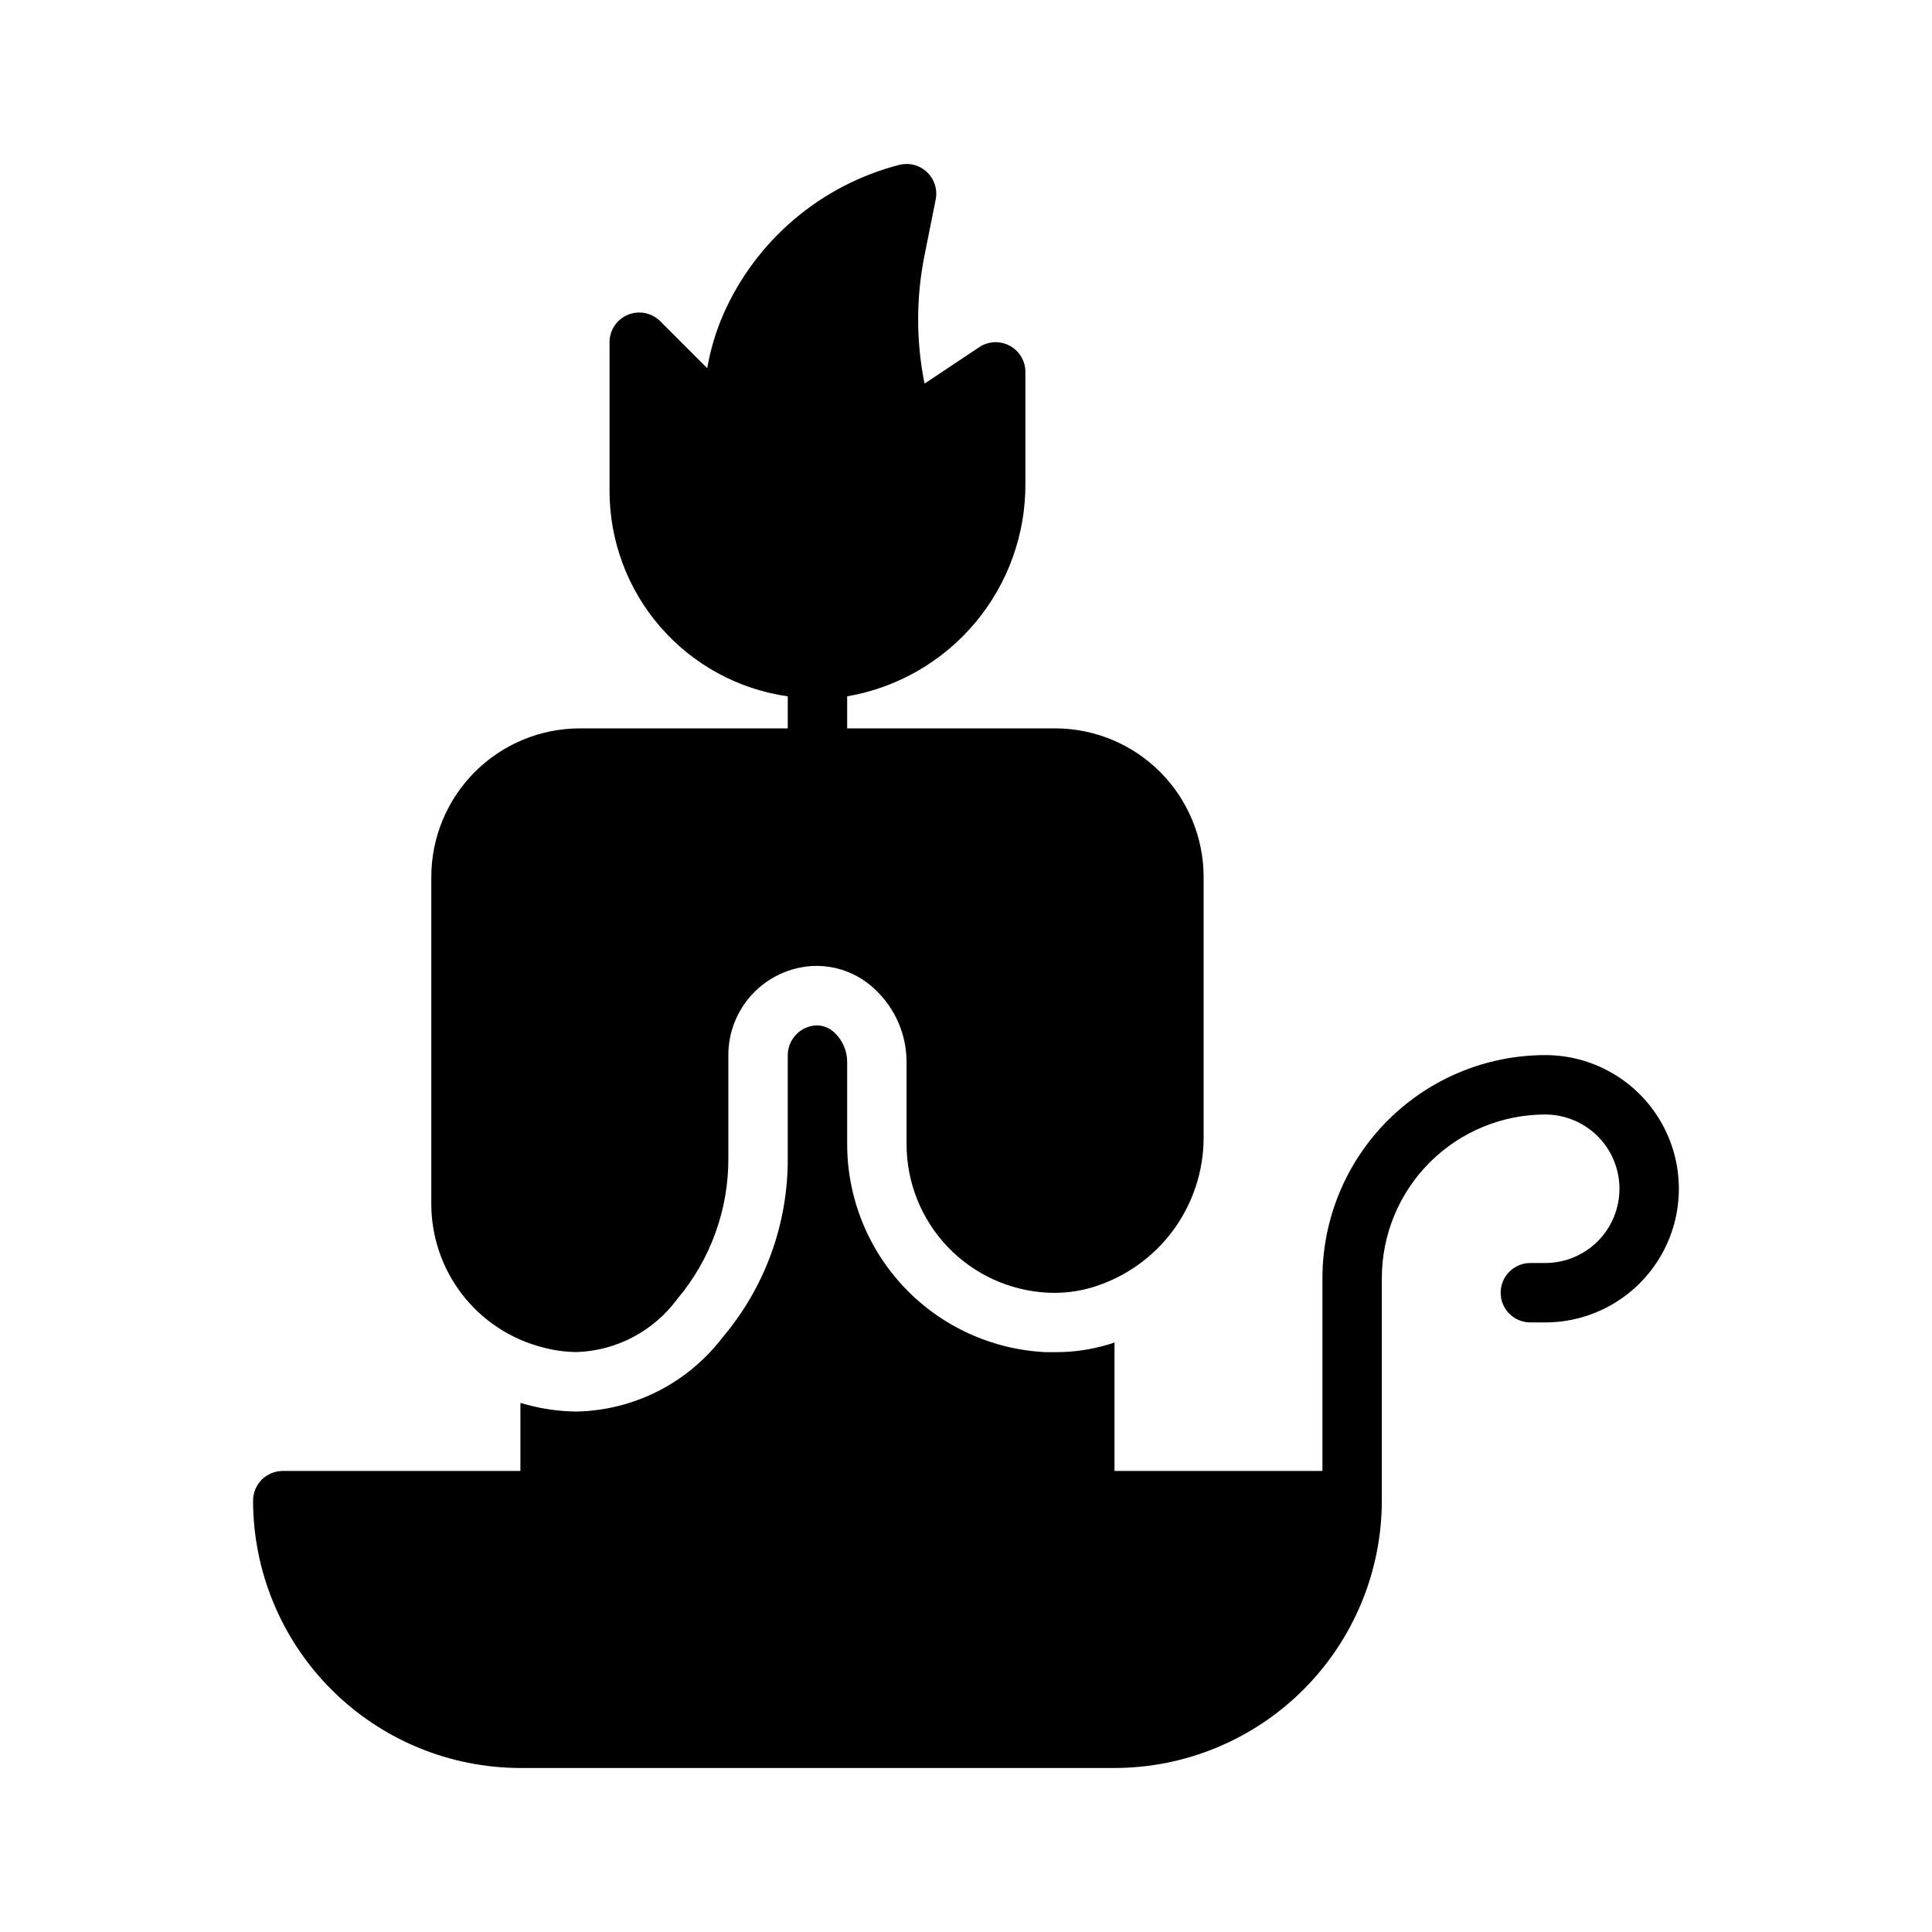
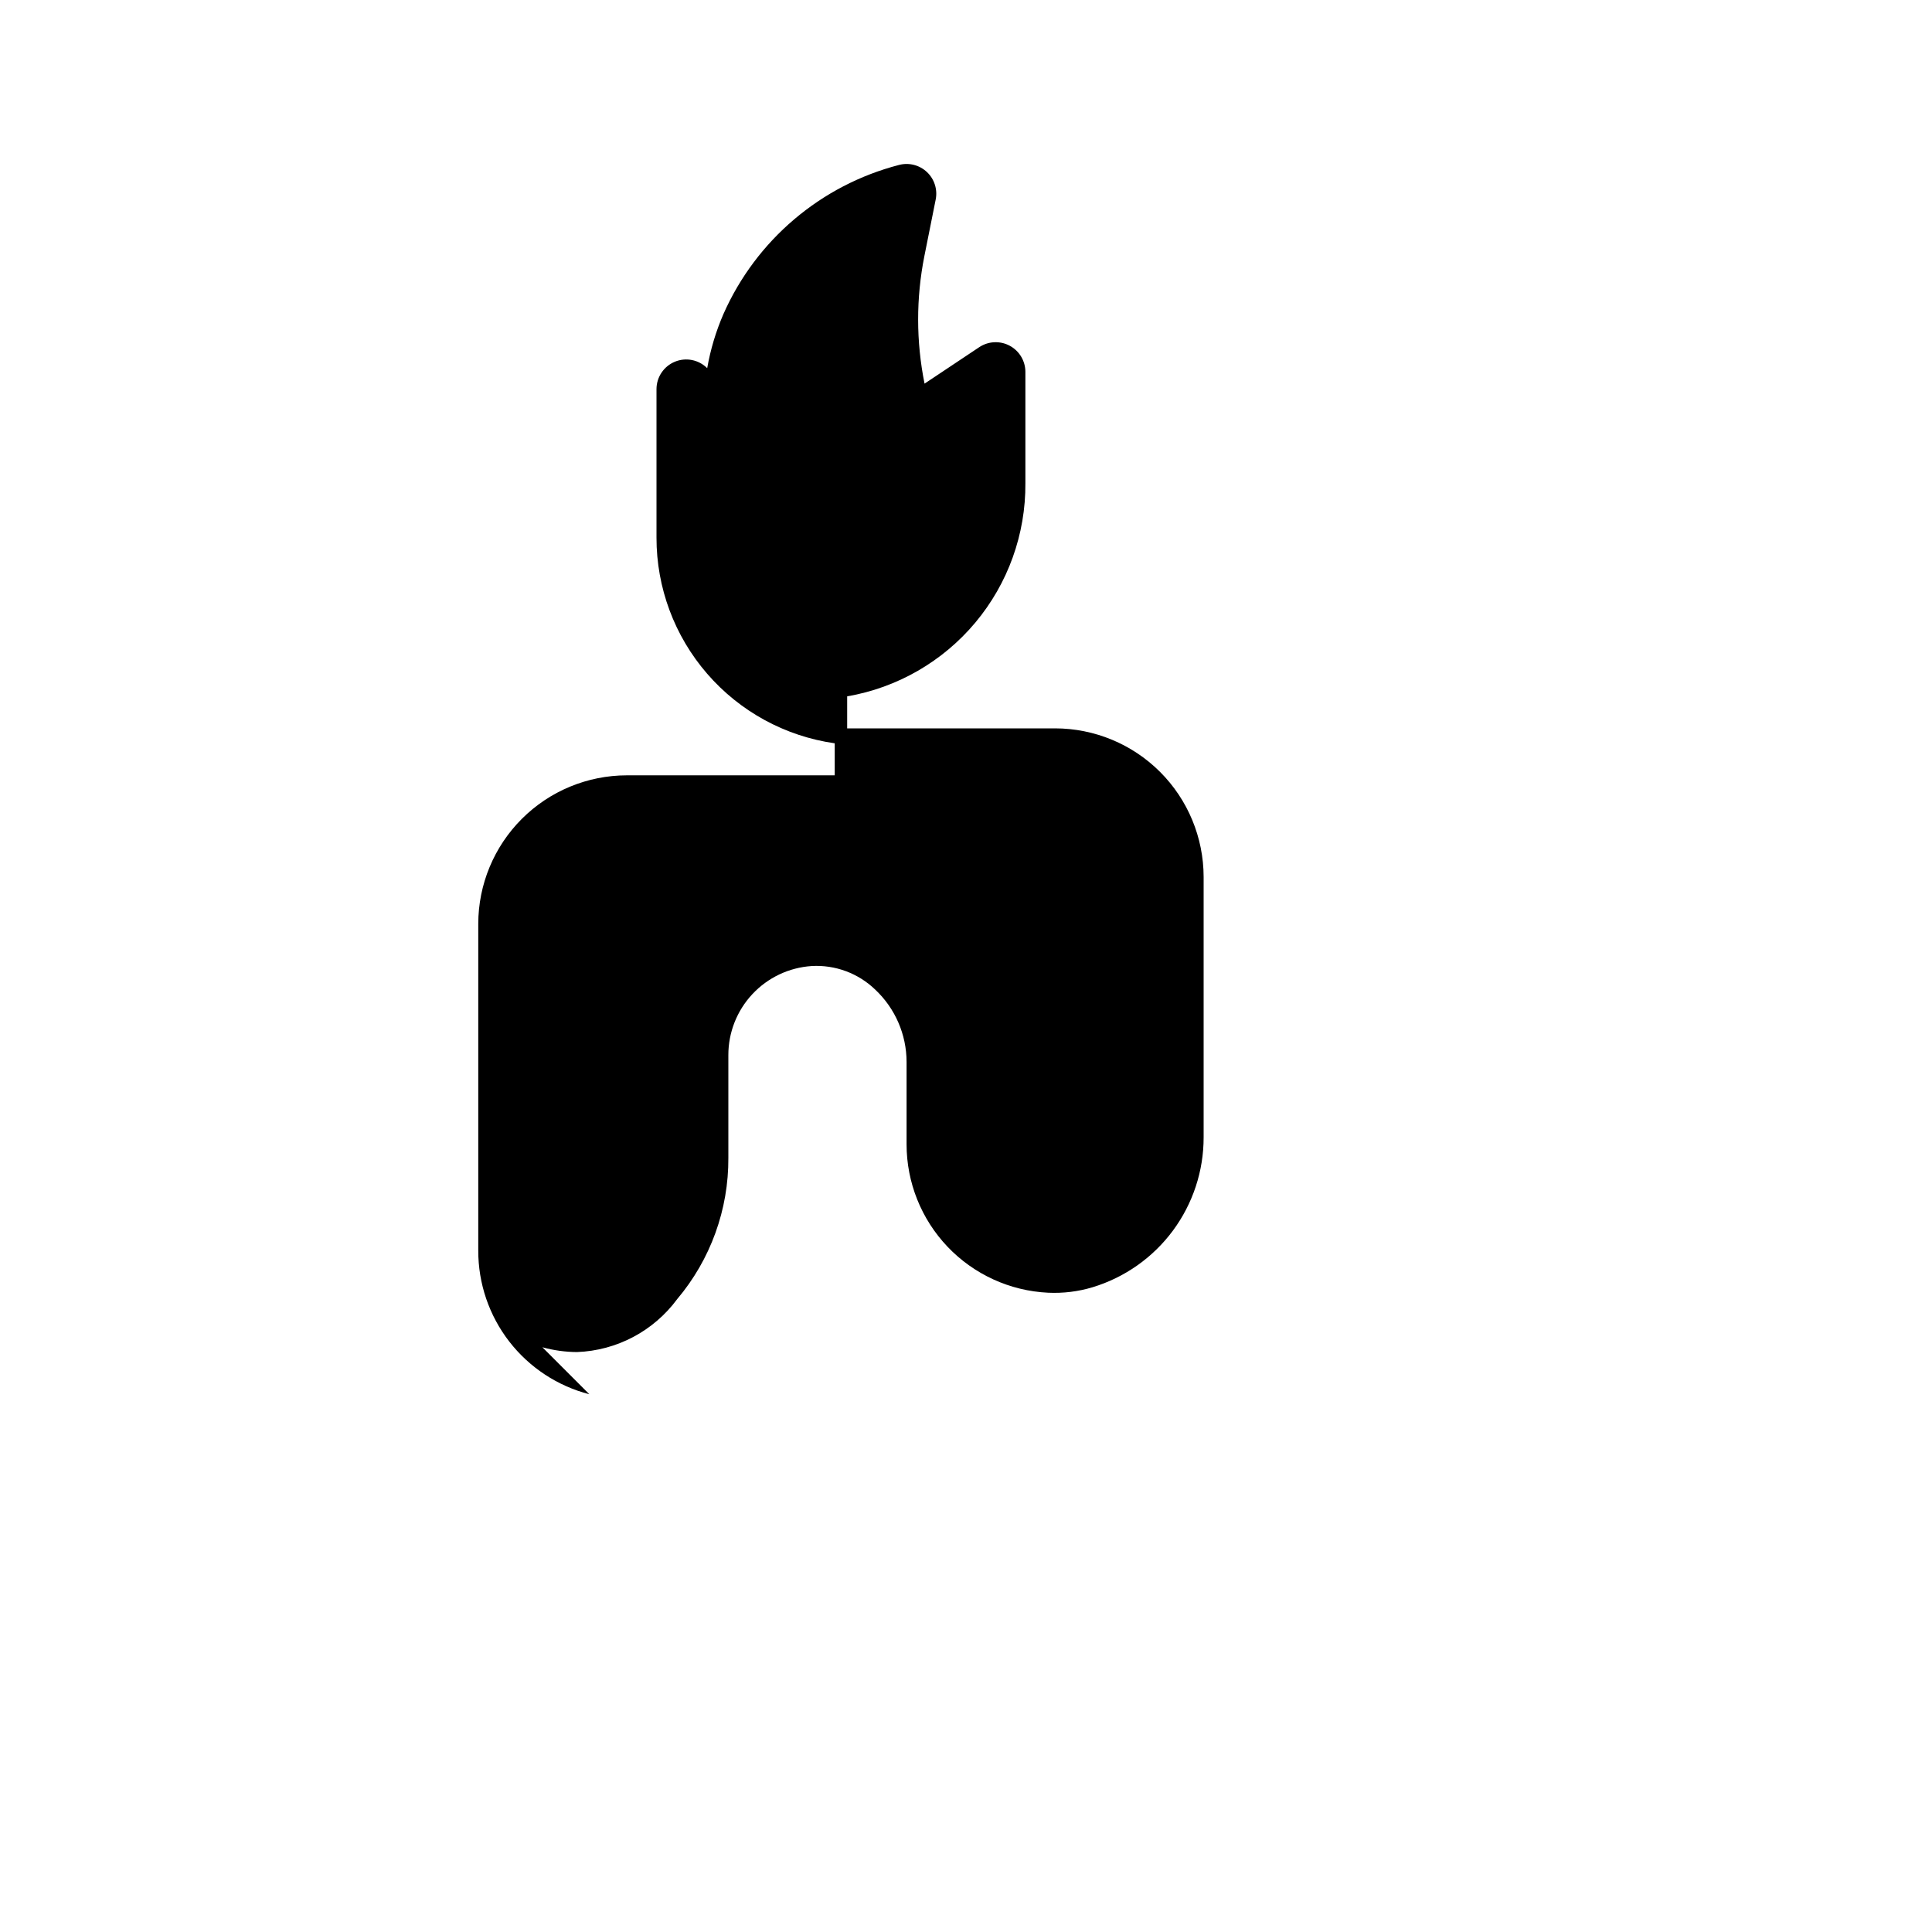
<svg xmlns="http://www.w3.org/2000/svg" fill="#000000" width="800px" height="800px" version="1.1" viewBox="144 144 512 512">
  <g>
-     <path d="m287.74 501.04c2.988 0.824 6.066 1.25 9.164 1.27 10.535-0.387 20.316-5.559 26.57-14.047 8.832-10.469 13.637-23.754 13.547-37.453v-27.199c-0.008-6 2.269-11.777 6.371-16.16 4.098-4.383 9.711-7.043 15.699-7.441 6.234-0.359 12.336 1.898 16.836 6.231 5.301 4.973 8.316 11.918 8.324 19.188v21.801c-0.004 10.117 3.887 19.852 10.867 27.18 6.981 7.324 16.512 11.684 26.617 12.172 4.004 0.191 8.012-0.301 11.848-1.461 8.508-2.59 15.961-7.848 21.254-14.996 5.289-7.148 8.145-15.809 8.137-24.703v-69.039c-0.016-10.438-4.164-20.441-11.543-27.82s-17.383-11.527-27.82-11.539h-55.102v-8.484c13.285-2.289 25.328-9.227 33.98-19.57 8.648-10.344 13.348-23.422 13.25-36.906v-29.504c0-2.902-1.598-5.57-4.156-6.941-2.559-1.371-5.668-1.219-8.082 0.391l-14.484 9.656c-2.254-11.168-2.266-22.668-0.039-33.84l2.992-14.953c0.531-2.66-0.34-5.41-2.316-7.273-1.973-1.863-4.766-2.578-7.394-1.891-20.734 5.367-37.875 19.918-46.539 39.508-1.996 4.598-3.441 9.414-4.305 14.352l-12.445-12.445c-2.254-2.25-5.637-2.926-8.578-1.707-2.941 1.219-4.859 4.09-4.859 7.273v39.359c-0.012 13.246 4.758 26.055 13.438 36.066 8.676 10.012 20.676 16.555 33.793 18.422v8.488h-55.102c-10.438 0.012-20.441 4.16-27.82 11.539s-11.531 17.383-11.543 27.82v86.594c-0.016 8.711 2.867 17.184 8.199 24.078 5.332 6.891 12.805 11.812 21.242 13.988z" />
-     <path d="m553.5 423.61c-15.652 0.02-30.66 6.246-41.73 17.312-11.066 11.07-17.293 26.074-17.312 41.73v51.168h-55.102v-34.086c-0.508 0.23-1.035 0.414-1.574 0.551-4.695 1.422-9.582 2.113-14.484 2.047h-2.207c-14.164-0.676-27.527-6.773-37.316-17.031-9.789-10.258-15.258-23.895-15.266-38.074v-21.805c-0.004-2.918-1.195-5.703-3.309-7.715-1.258-1.246-2.953-1.949-4.723-1.969-4.273 0.117-7.684 3.598-7.715 7.871v27.238c0.109 17.438-6.035 34.332-17.316 47.625-9.215 12.055-23.406 19.266-38.574 19.602-4.469-0.035-8.91-0.645-13.227-1.809-0.551-0.156-1.18-0.316-1.73-0.473v18.027h-62.977c-2.086-0.004-4.09 0.828-5.566 2.305-1.477 1.477-2.305 3.477-2.305 5.566 0.02 18.785 7.492 36.793 20.773 50.074s31.289 20.754 50.074 20.773h157.44c18.781-0.02 36.793-7.492 50.074-20.773s20.754-31.289 20.773-50.074v-59.039c0.016-11.48 4.578-22.484 12.695-30.602 8.117-8.117 19.121-12.684 30.602-12.695 7.031 0 13.527 3.75 17.043 9.84 3.516 6.09 3.516 13.59 0 19.68s-10.012 9.84-17.043 9.84h-3.938c-4.348 0-7.871 3.523-7.871 7.871s3.523 7.871 7.871 7.871h3.938c12.656 0 24.348-6.75 30.676-17.711 6.328-10.961 6.328-24.465 0-35.422-6.328-10.961-18.02-17.715-30.676-17.715z" />
+     <path d="m287.74 501.04c2.988 0.824 6.066 1.25 9.164 1.27 10.535-0.387 20.316-5.559 26.57-14.047 8.832-10.469 13.637-23.754 13.547-37.453v-27.199c-0.008-6 2.269-11.777 6.371-16.16 4.098-4.383 9.711-7.043 15.699-7.441 6.234-0.359 12.336 1.898 16.836 6.231 5.301 4.973 8.316 11.918 8.324 19.188v21.801c-0.004 10.117 3.887 19.852 10.867 27.18 6.981 7.324 16.512 11.684 26.617 12.172 4.004 0.191 8.012-0.301 11.848-1.461 8.508-2.59 15.961-7.848 21.254-14.996 5.289-7.148 8.145-15.809 8.137-24.703v-69.039c-0.016-10.438-4.164-20.441-11.543-27.82s-17.383-11.527-27.82-11.539h-55.102v-8.484c13.285-2.289 25.328-9.227 33.98-19.57 8.648-10.344 13.348-23.422 13.25-36.906v-29.504c0-2.902-1.598-5.57-4.156-6.941-2.559-1.371-5.668-1.219-8.082 0.391l-14.484 9.656c-2.254-11.168-2.266-22.668-0.039-33.84l2.992-14.953c0.531-2.66-0.34-5.41-2.316-7.273-1.973-1.863-4.766-2.578-7.394-1.891-20.734 5.367-37.875 19.918-46.539 39.508-1.996 4.598-3.441 9.414-4.305 14.352c-2.254-2.25-5.637-2.926-8.578-1.707-2.941 1.219-4.859 4.09-4.859 7.273v39.359c-0.012 13.246 4.758 26.055 13.438 36.066 8.676 10.012 20.676 16.555 33.793 18.422v8.488h-55.102c-10.438 0.012-20.441 4.16-27.82 11.539s-11.531 17.383-11.543 27.82v86.594c-0.016 8.711 2.867 17.184 8.199 24.078 5.332 6.891 12.805 11.812 21.242 13.988z" />
  </g>
</svg>